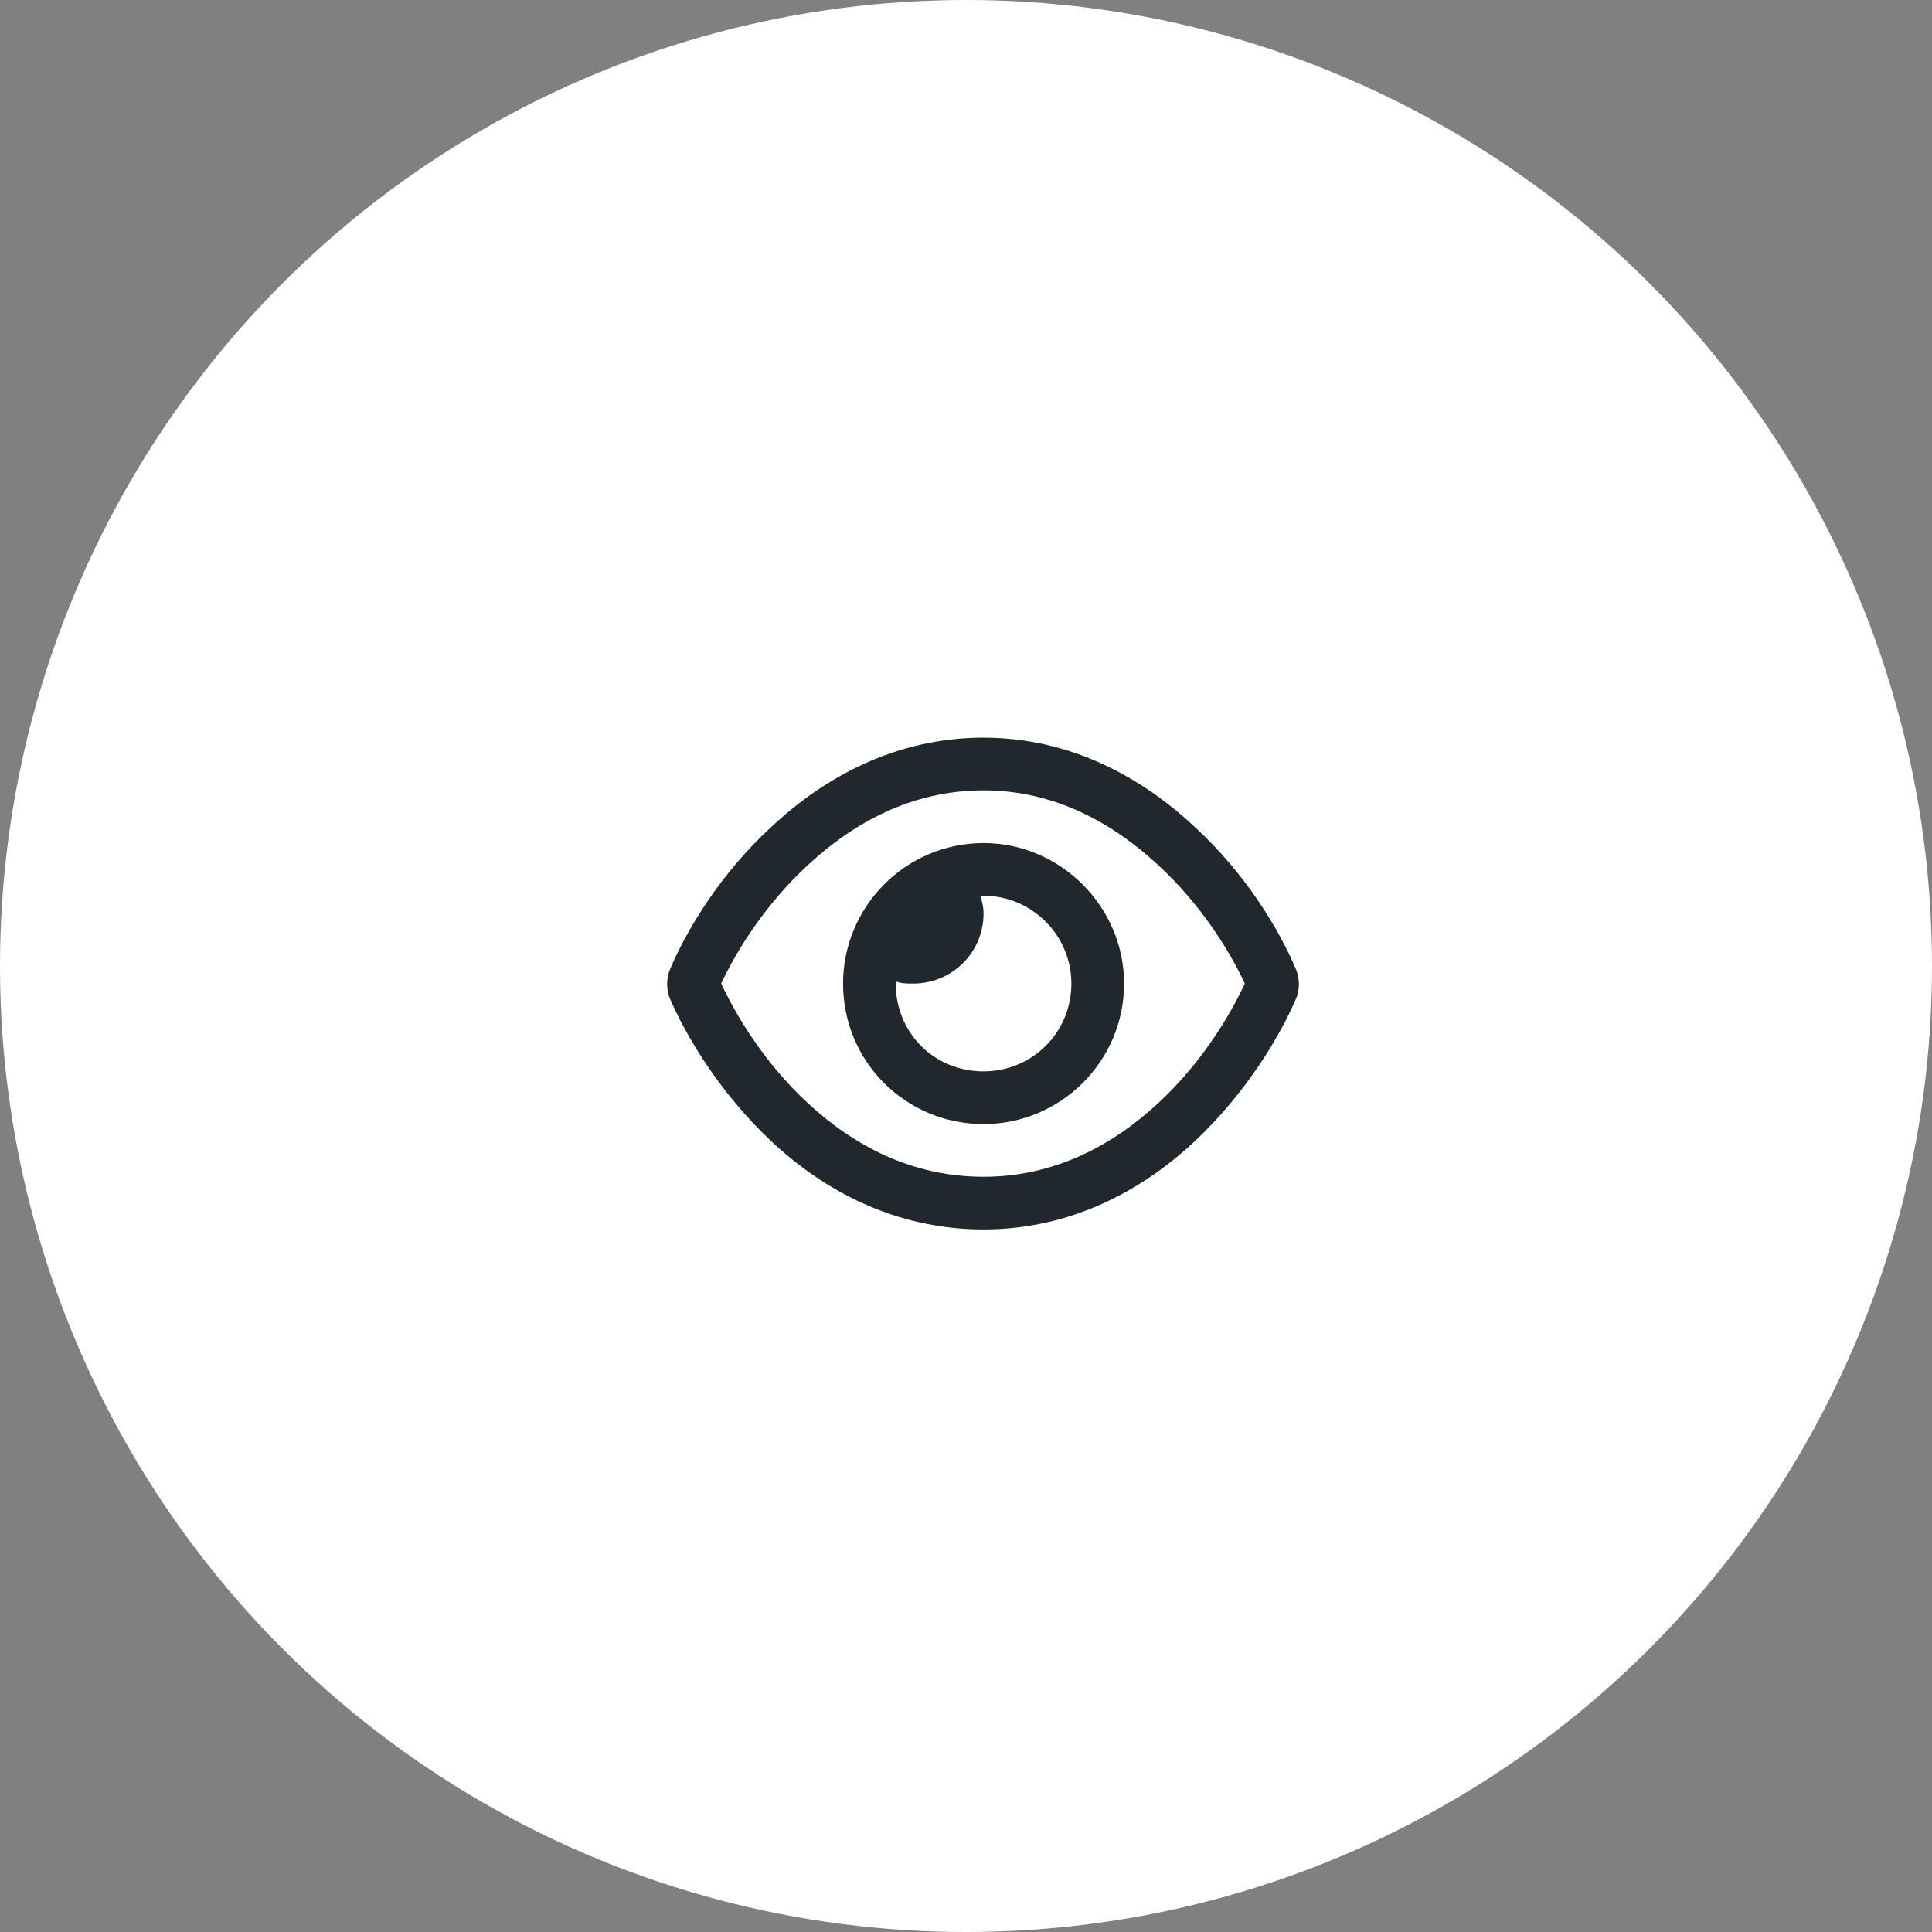
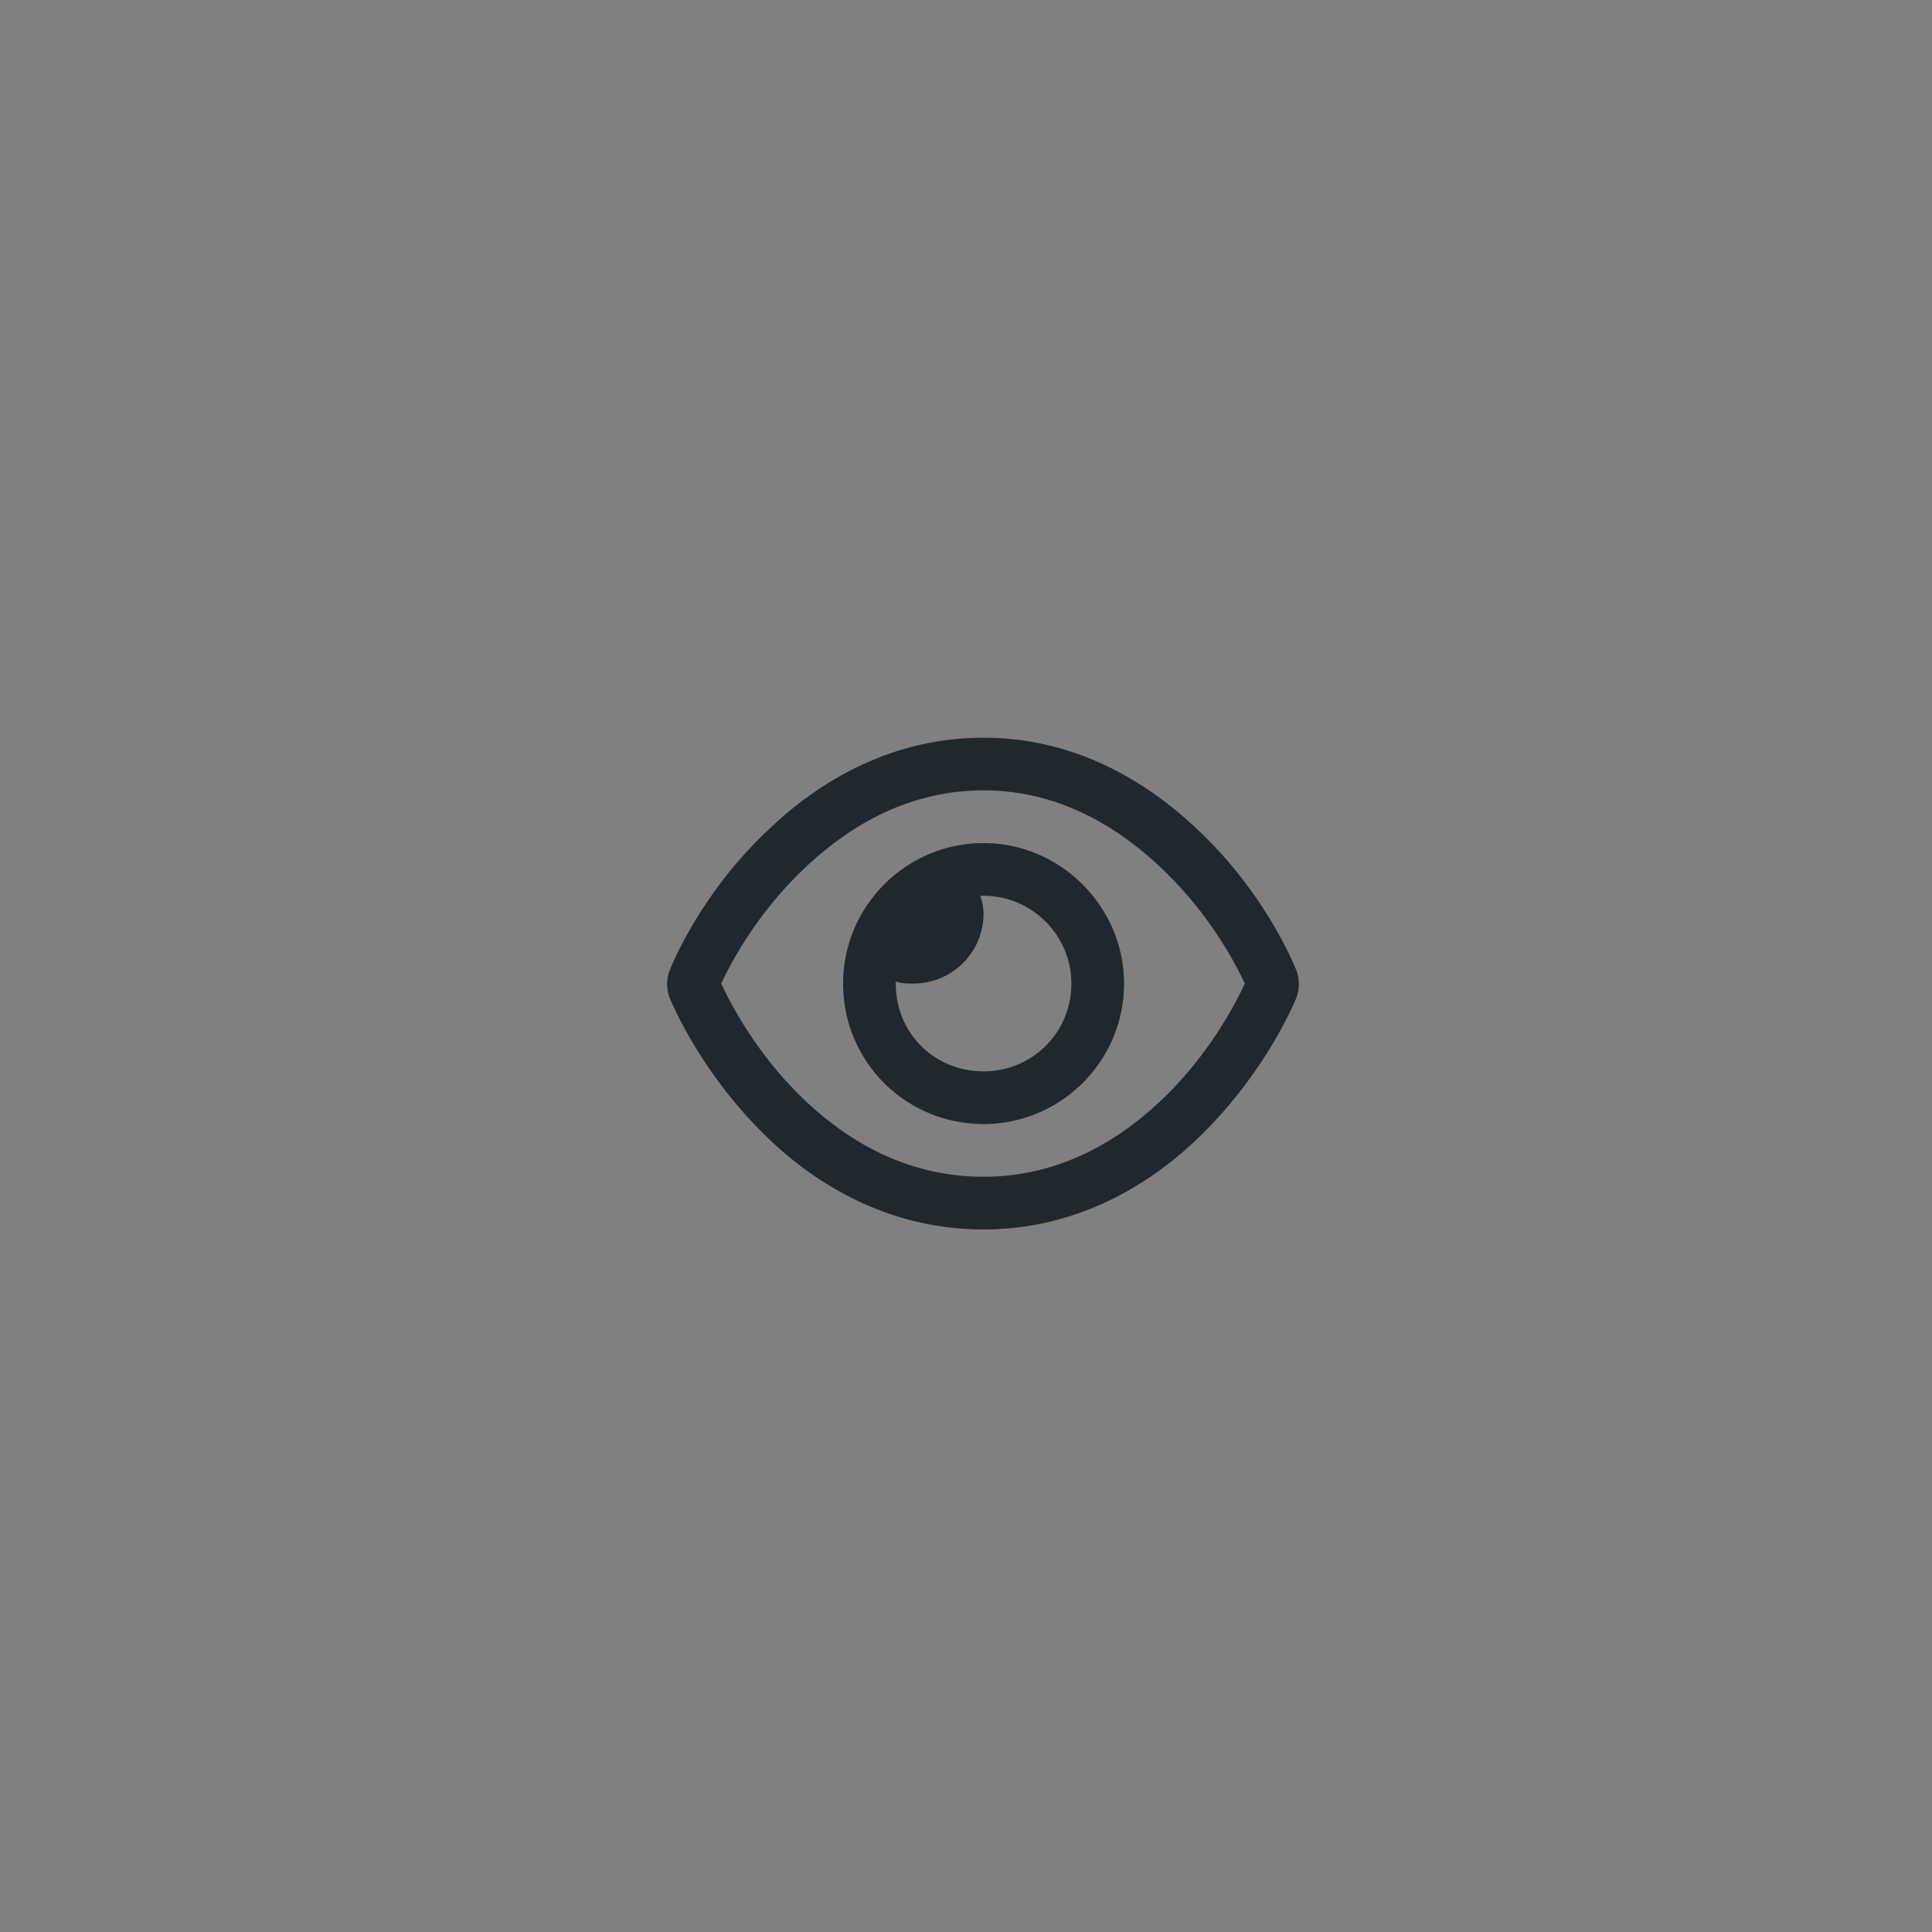
<svg xmlns="http://www.w3.org/2000/svg" width="55" height="55" viewBox="0 0 55 55" fill="none">
  <rect x="0" y="0" width="55" height="55" fill="#808080" stroke="none" />
-   <circle cx="27.5" cy="27.5" r="27.5" fill="white" />
-   <path d="M24 28C24 25.812 25.781 24 28 24C30.188 24 32 25.812 32 28C32 30.219 30.188 32 28 32C25.781 32 24 30.219 24 28ZM28 30.5C29.375 30.5 30.5 29.406 30.5 28C30.5 26.625 29.375 25.5 28 25.5C27.969 25.5 27.938 25.5 27.906 25.5C27.969 25.688 28 25.844 28 26C28 27.125 27.094 28 26 28C25.812 28 25.656 28 25.5 27.938C25.5 27.969 25.5 28 25.5 28C25.5 29.406 26.594 30.5 28 30.5ZM21.969 23.531C23.438 22.156 25.469 21 28 21C30.5 21 32.531 22.156 34 23.531C35.469 24.875 36.438 26.5 36.906 27.625C37 27.875 37 28.156 36.906 28.406C36.438 29.5 35.469 31.125 34 32.5C32.531 33.875 30.5 35 28 35C25.469 35 23.438 33.875 21.969 32.5C20.5 31.125 19.531 29.5 19.062 28.406C18.969 28.156 18.969 27.875 19.062 27.625C19.531 26.5 20.5 24.875 21.969 23.531ZM28 22.5C25.938 22.5 24.281 23.438 23 24.625C21.781 25.75 20.969 27.062 20.531 28C20.969 28.938 21.781 30.281 23 31.406C24.281 32.594 25.938 33.5 28 33.5C30.031 33.5 31.688 32.594 32.969 31.406C34.188 30.281 35 28.938 35.438 28C35 27.062 34.188 25.75 32.969 24.625C31.688 23.438 30.031 22.5 28 22.5Z" fill="#20282D" />
+   <path d="M24 28C24 25.812 25.781 24 28 24C30.188 24 32 25.812 32 28C32 30.219 30.188 32 28 32C25.781 32 24 30.219 24 28ZM28 30.5C29.375 30.5 30.5 29.406 30.5 28C30.5 26.625 29.375 25.5 28 25.5C27.969 25.5 27.938 25.5 27.906 25.5C27.969 25.688 28 25.844 28 26C28 27.125 27.094 28 26 28C25.812 28 25.656 28 25.5 27.938C25.5 27.969 25.5 28 25.5 28C25.5 29.406 26.594 30.5 28 30.5ZM21.969 23.531C23.438 22.156 25.469 21 28 21C30.5 21 32.531 22.156 34 23.531C35.469 24.875 36.438 26.5 36.906 27.625C37 27.875 37 28.156 36.906 28.406C36.438 29.5 35.469 31.125 34 32.5C32.531 33.875 30.5 35 28 35C25.469 35 23.438 33.875 21.969 32.5C20.5 31.125 19.531 29.5 19.062 28.406C18.969 28.156 18.969 27.875 19.062 27.625C19.531 26.5 20.5 24.875 21.969 23.531M28 22.5C25.938 22.5 24.281 23.438 23 24.625C21.781 25.75 20.969 27.062 20.531 28C20.969 28.938 21.781 30.281 23 31.406C24.281 32.594 25.938 33.5 28 33.5C30.031 33.5 31.688 32.594 32.969 31.406C34.188 30.281 35 28.938 35.438 28C35 27.062 34.188 25.75 32.969 24.625C31.688 23.438 30.031 22.5 28 22.5Z" fill="#20282D" />
</svg>